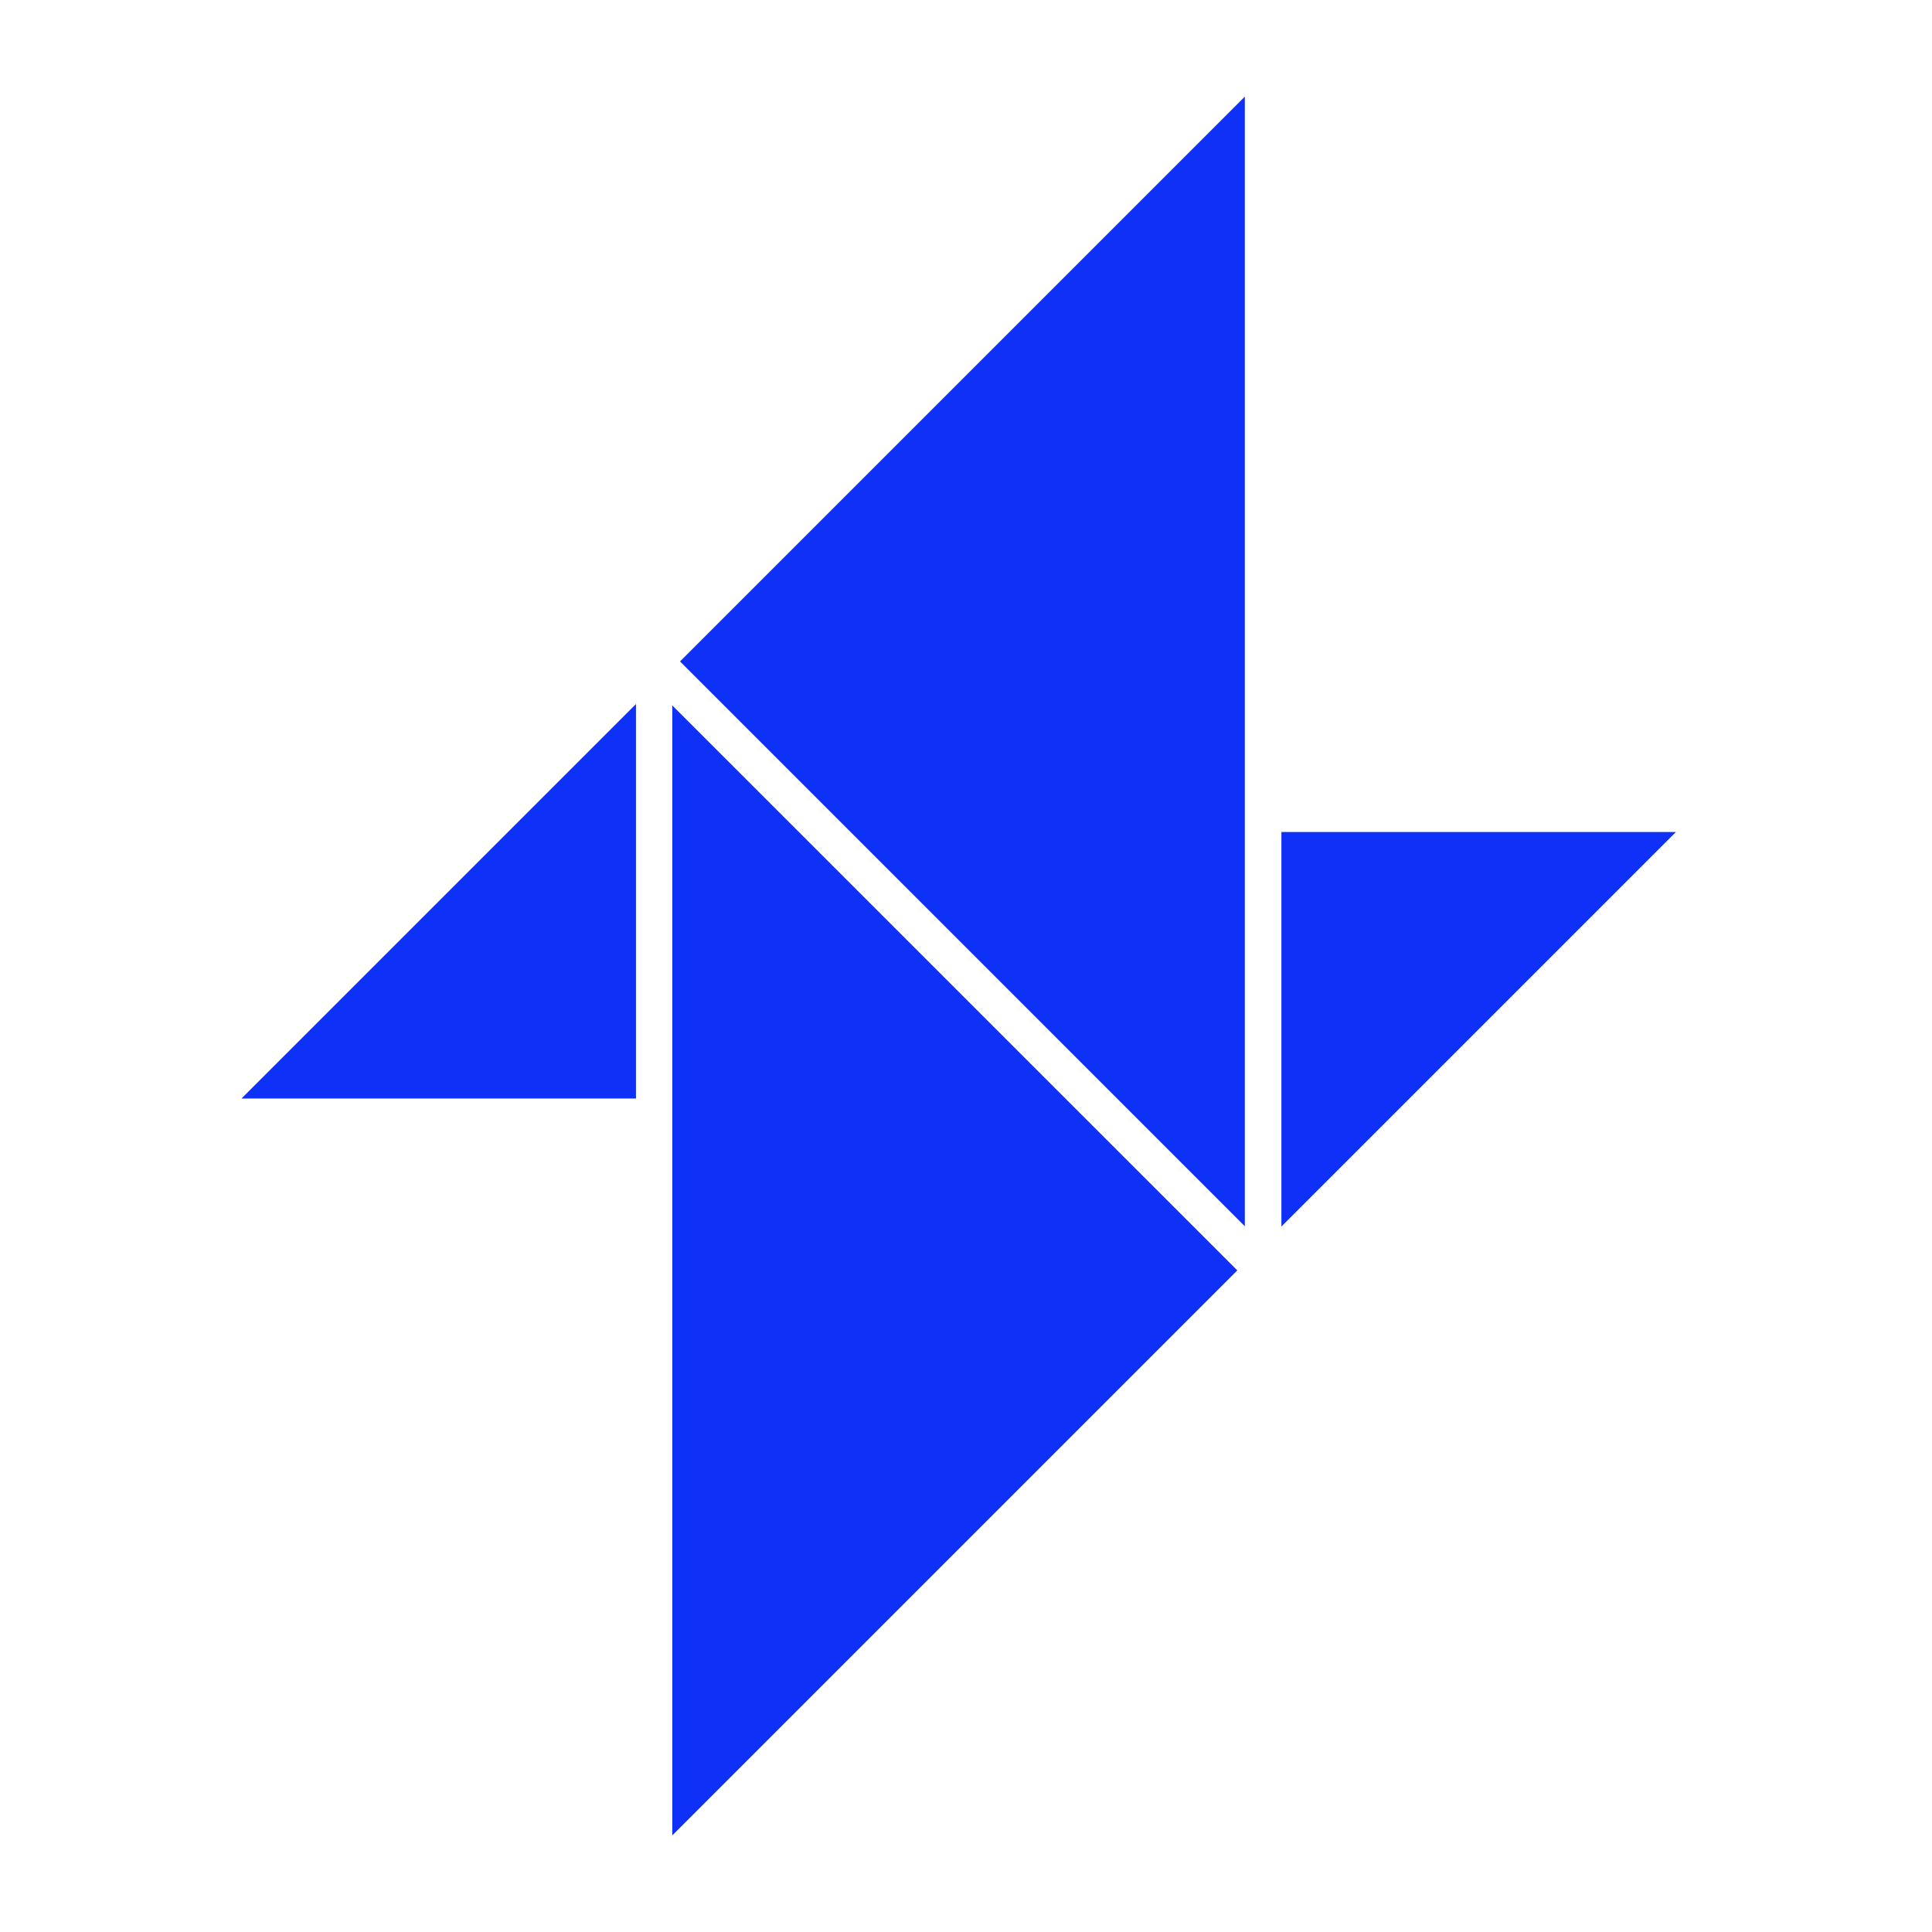
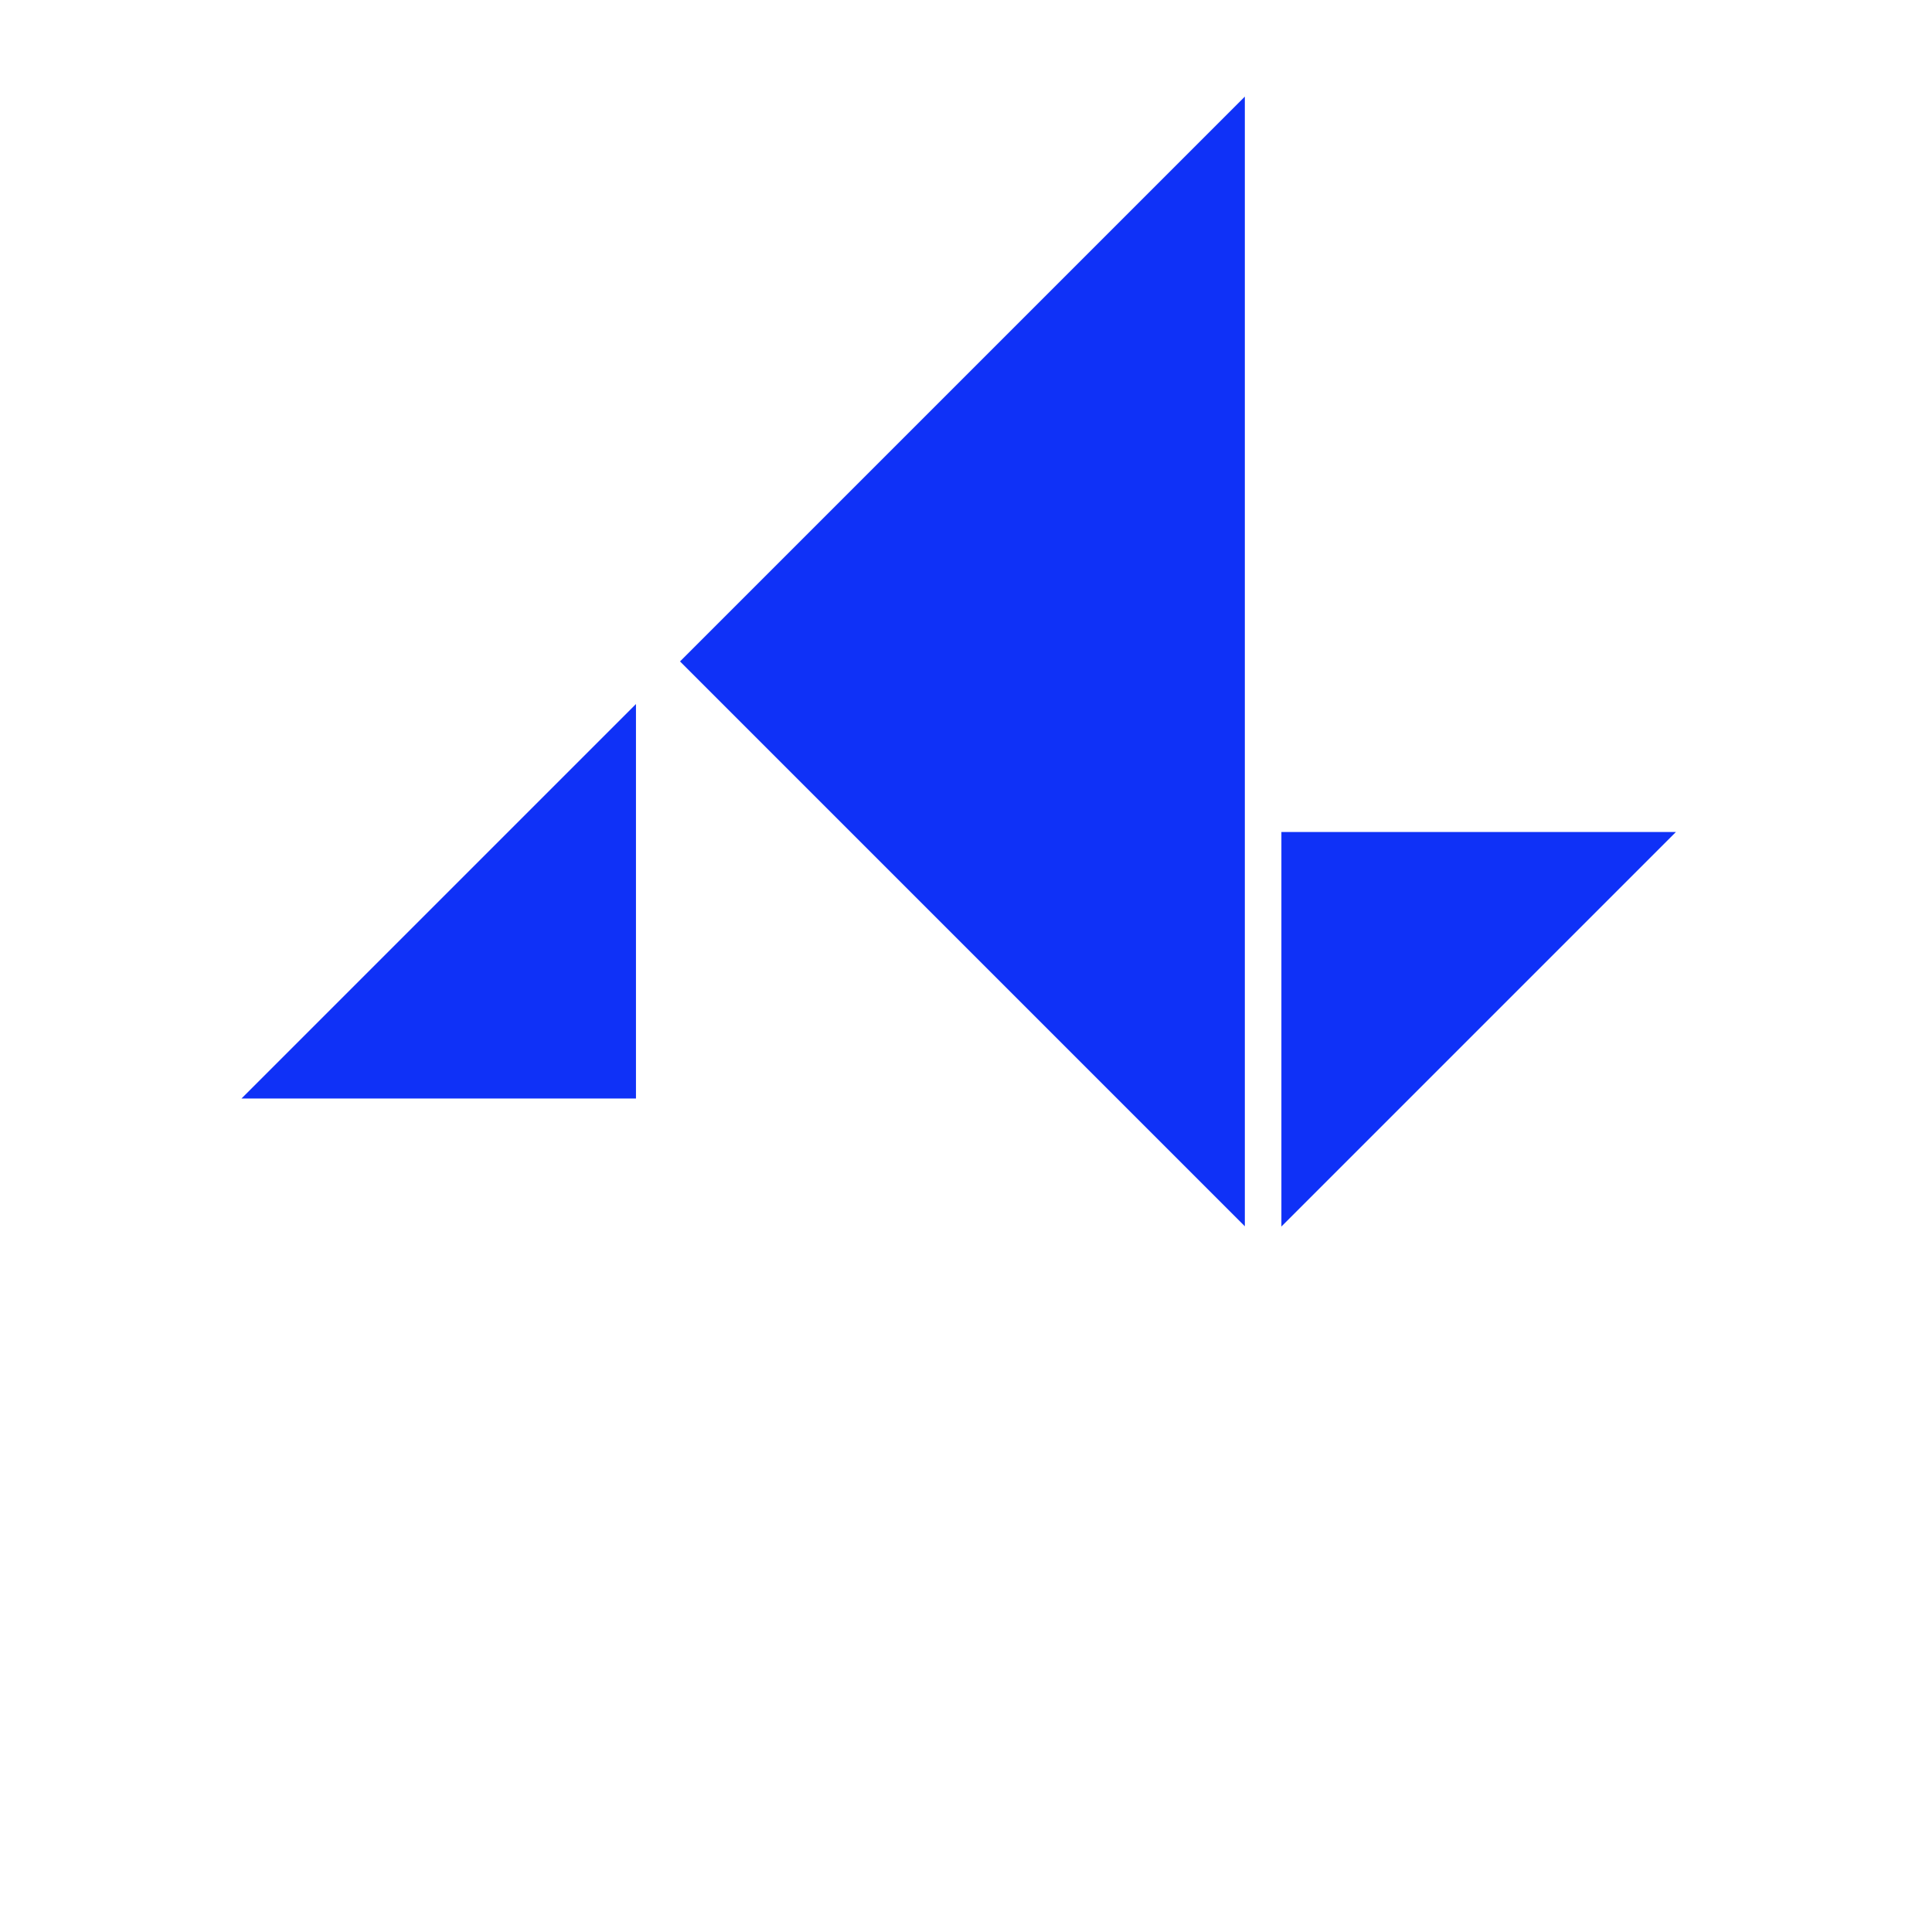
<svg xmlns="http://www.w3.org/2000/svg" width="40" height="40" viewBox="0 0 40 40" fill="none">
  <path d="M25.773 25.389L14.079 13.694L25.773 2V25.389Z" fill="#0F31F7" />
-   <path d="M25.617 26.302L13.919 38V14.605L25.617 26.302Z" fill="#0F31F7" />
  <path d="M26.53 25.394V17.226H34.698L26.53 25.394Z" fill="#0F31F7" />
  <path d="M13.167 22.743H5L13.167 14.576V22.743Z" fill="#0F31F7" />
</svg>